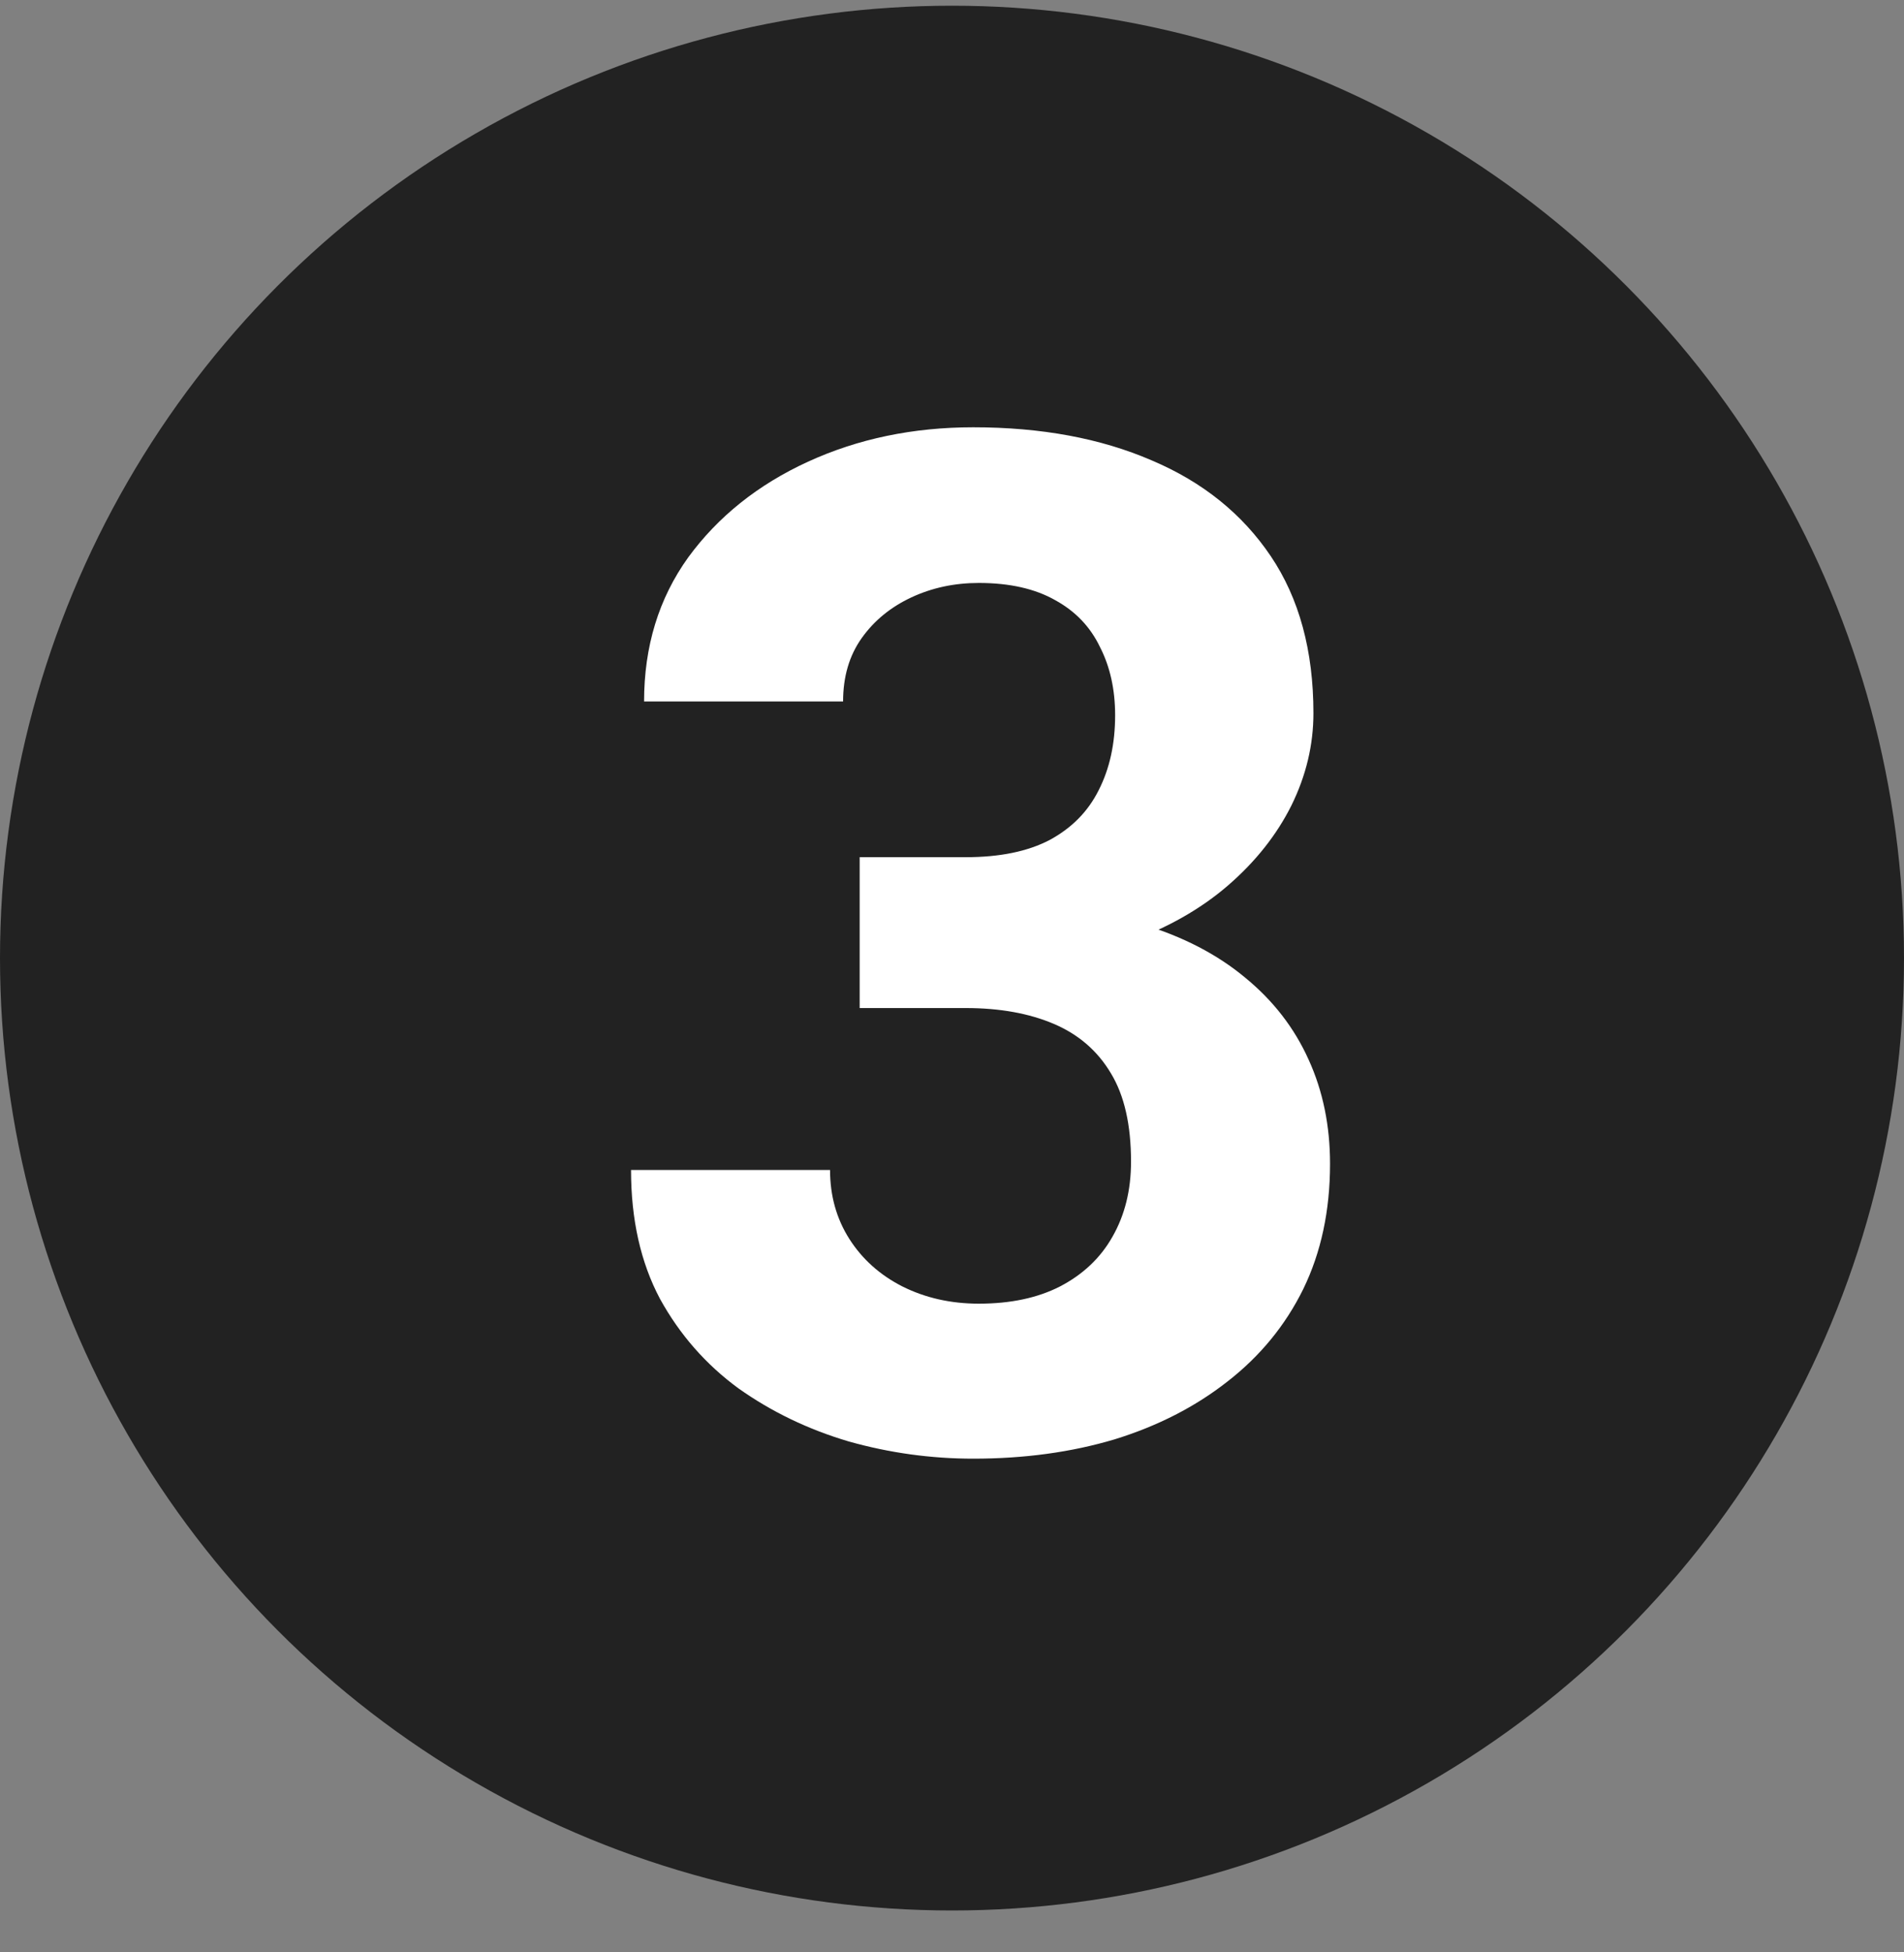
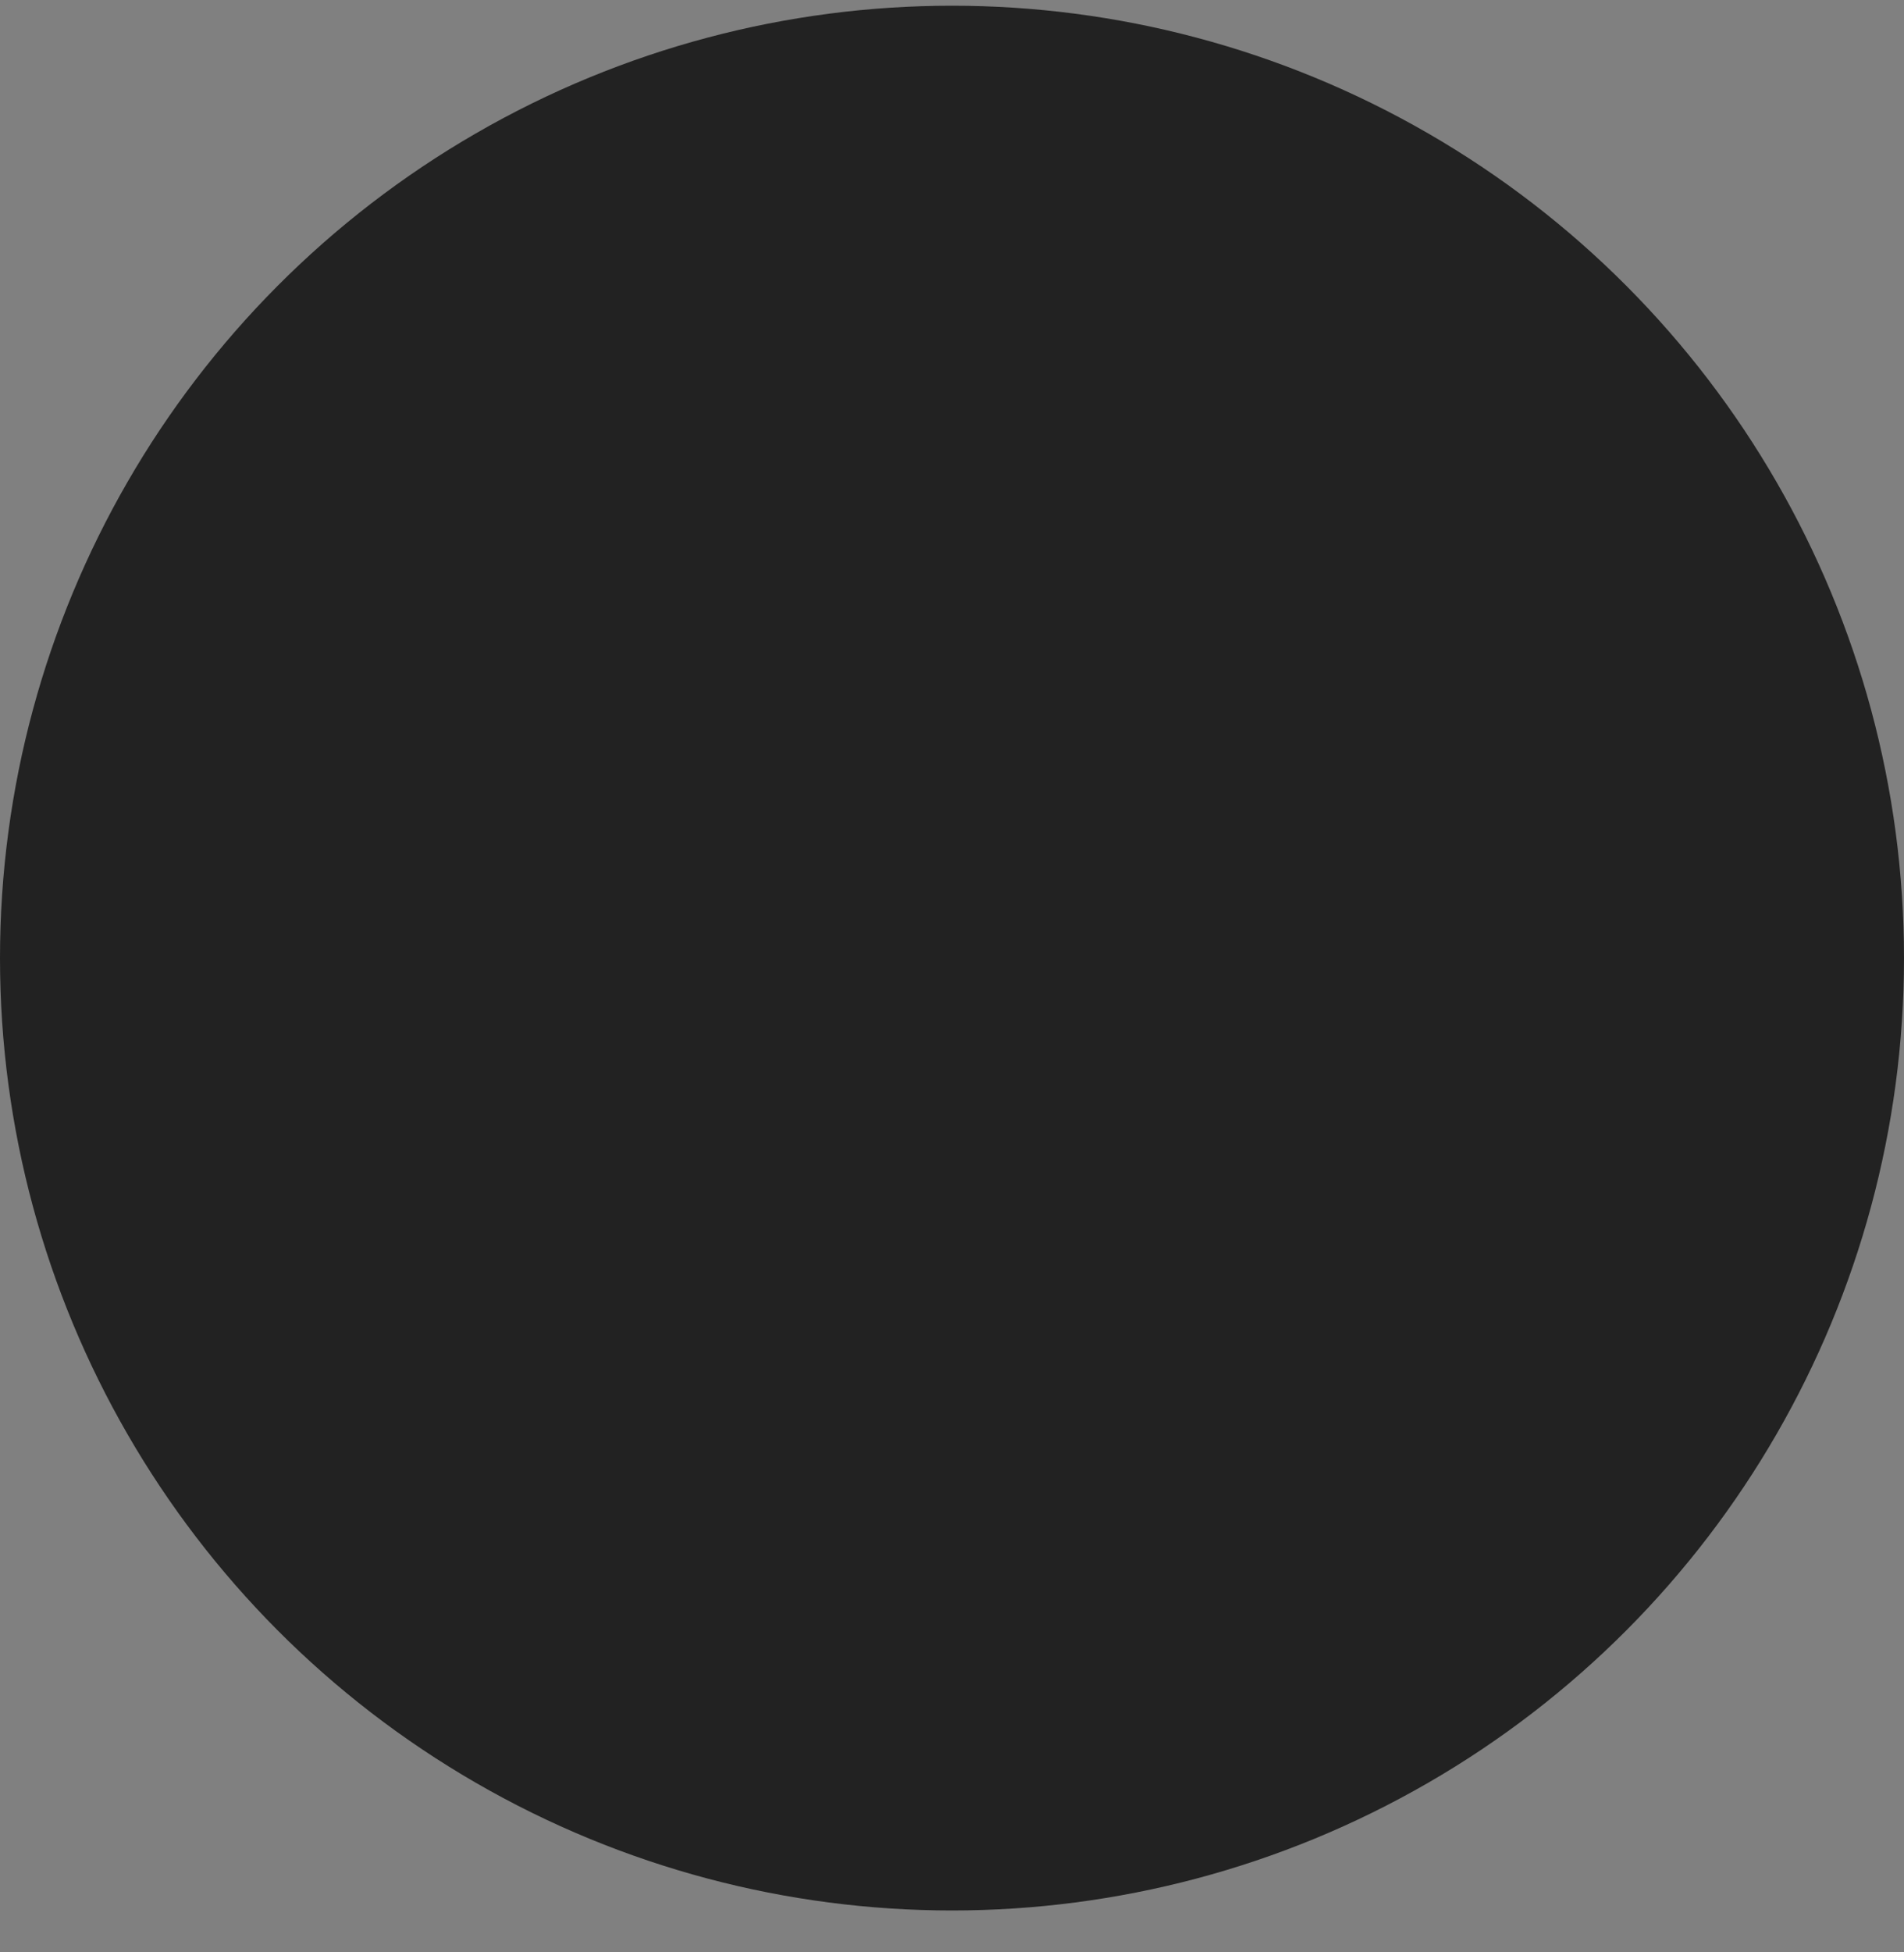
<svg xmlns="http://www.w3.org/2000/svg" fill="none" height="41" viewBox="0 0 40 41" width="40">
  <rect x="0" y="0" width="40" height="41" fill="#808080" stroke="none" />
  <circle cx="20" cy="20.12" fill="#222" r="20" />
-   <path d="m18.06 18.001h2.228c.714 0 1.302-.12 1.765-.362.463-.251.805-.598 1.027-1.042.232-.453.347-.979.347-1.577 0-.54-.106-1.018-.318-1.432-.203-.424-.516-.752-.94-.984-.424-.241-.96-.362-1.606-.362-.511 0-.984.101-1.418.304-.434.203-.781.487-1.042.854-.261.367-.391.81-.391 1.331h-4.181c0-1.157.309-2.165.926-3.024.627-.858 1.466-1.529 2.517-2.011 1.051-.482 2.209-.723 3.472-.723 1.427 0 2.676.231 3.747.694 1.071.453 1.905 1.124 2.503 2.011s.897 1.987.897 3.299c0 .665-.154 1.312-.463 1.939-.309.617-.752 1.177-1.331 1.678-.569.492-1.264.887-2.083 1.186-.82.289-1.741.434-2.763.434h-2.893zm0 3.168v-2.156h2.893c1.148 0 2.156.13 3.024.391.868.26 1.596.637 2.185 1.129.588.482 1.032 1.056 1.331 1.722.299.656.449 1.384.449 2.185 0 .984-.188 1.861-.564 2.633-.376.762-.907 1.408-1.591 1.939-.675.53-1.466.935-2.373 1.215-.907.27-1.895.405-2.966.405-.887 0-1.76-.12-2.619-.362-.849-.251-1.62-.622-2.315-1.114-.685-.502-1.235-1.129-1.649-1.881-.405-.762-.608-1.664-.608-2.705h4.181c0 .54.135 1.022.405 1.447.27.424.641.757 1.114.998.482.241 1.018.362 1.606.362.665 0 1.234-.12 1.707-.362.482-.251.849-.598 1.1-1.042.26-.453.391-.979.391-1.577 0-.772-.14-1.389-.42-1.852-.28-.473-.68-.82-1.201-1.042-.521-.222-1.138-.333-1.852-.333z" fill="#fff" />
</svg>